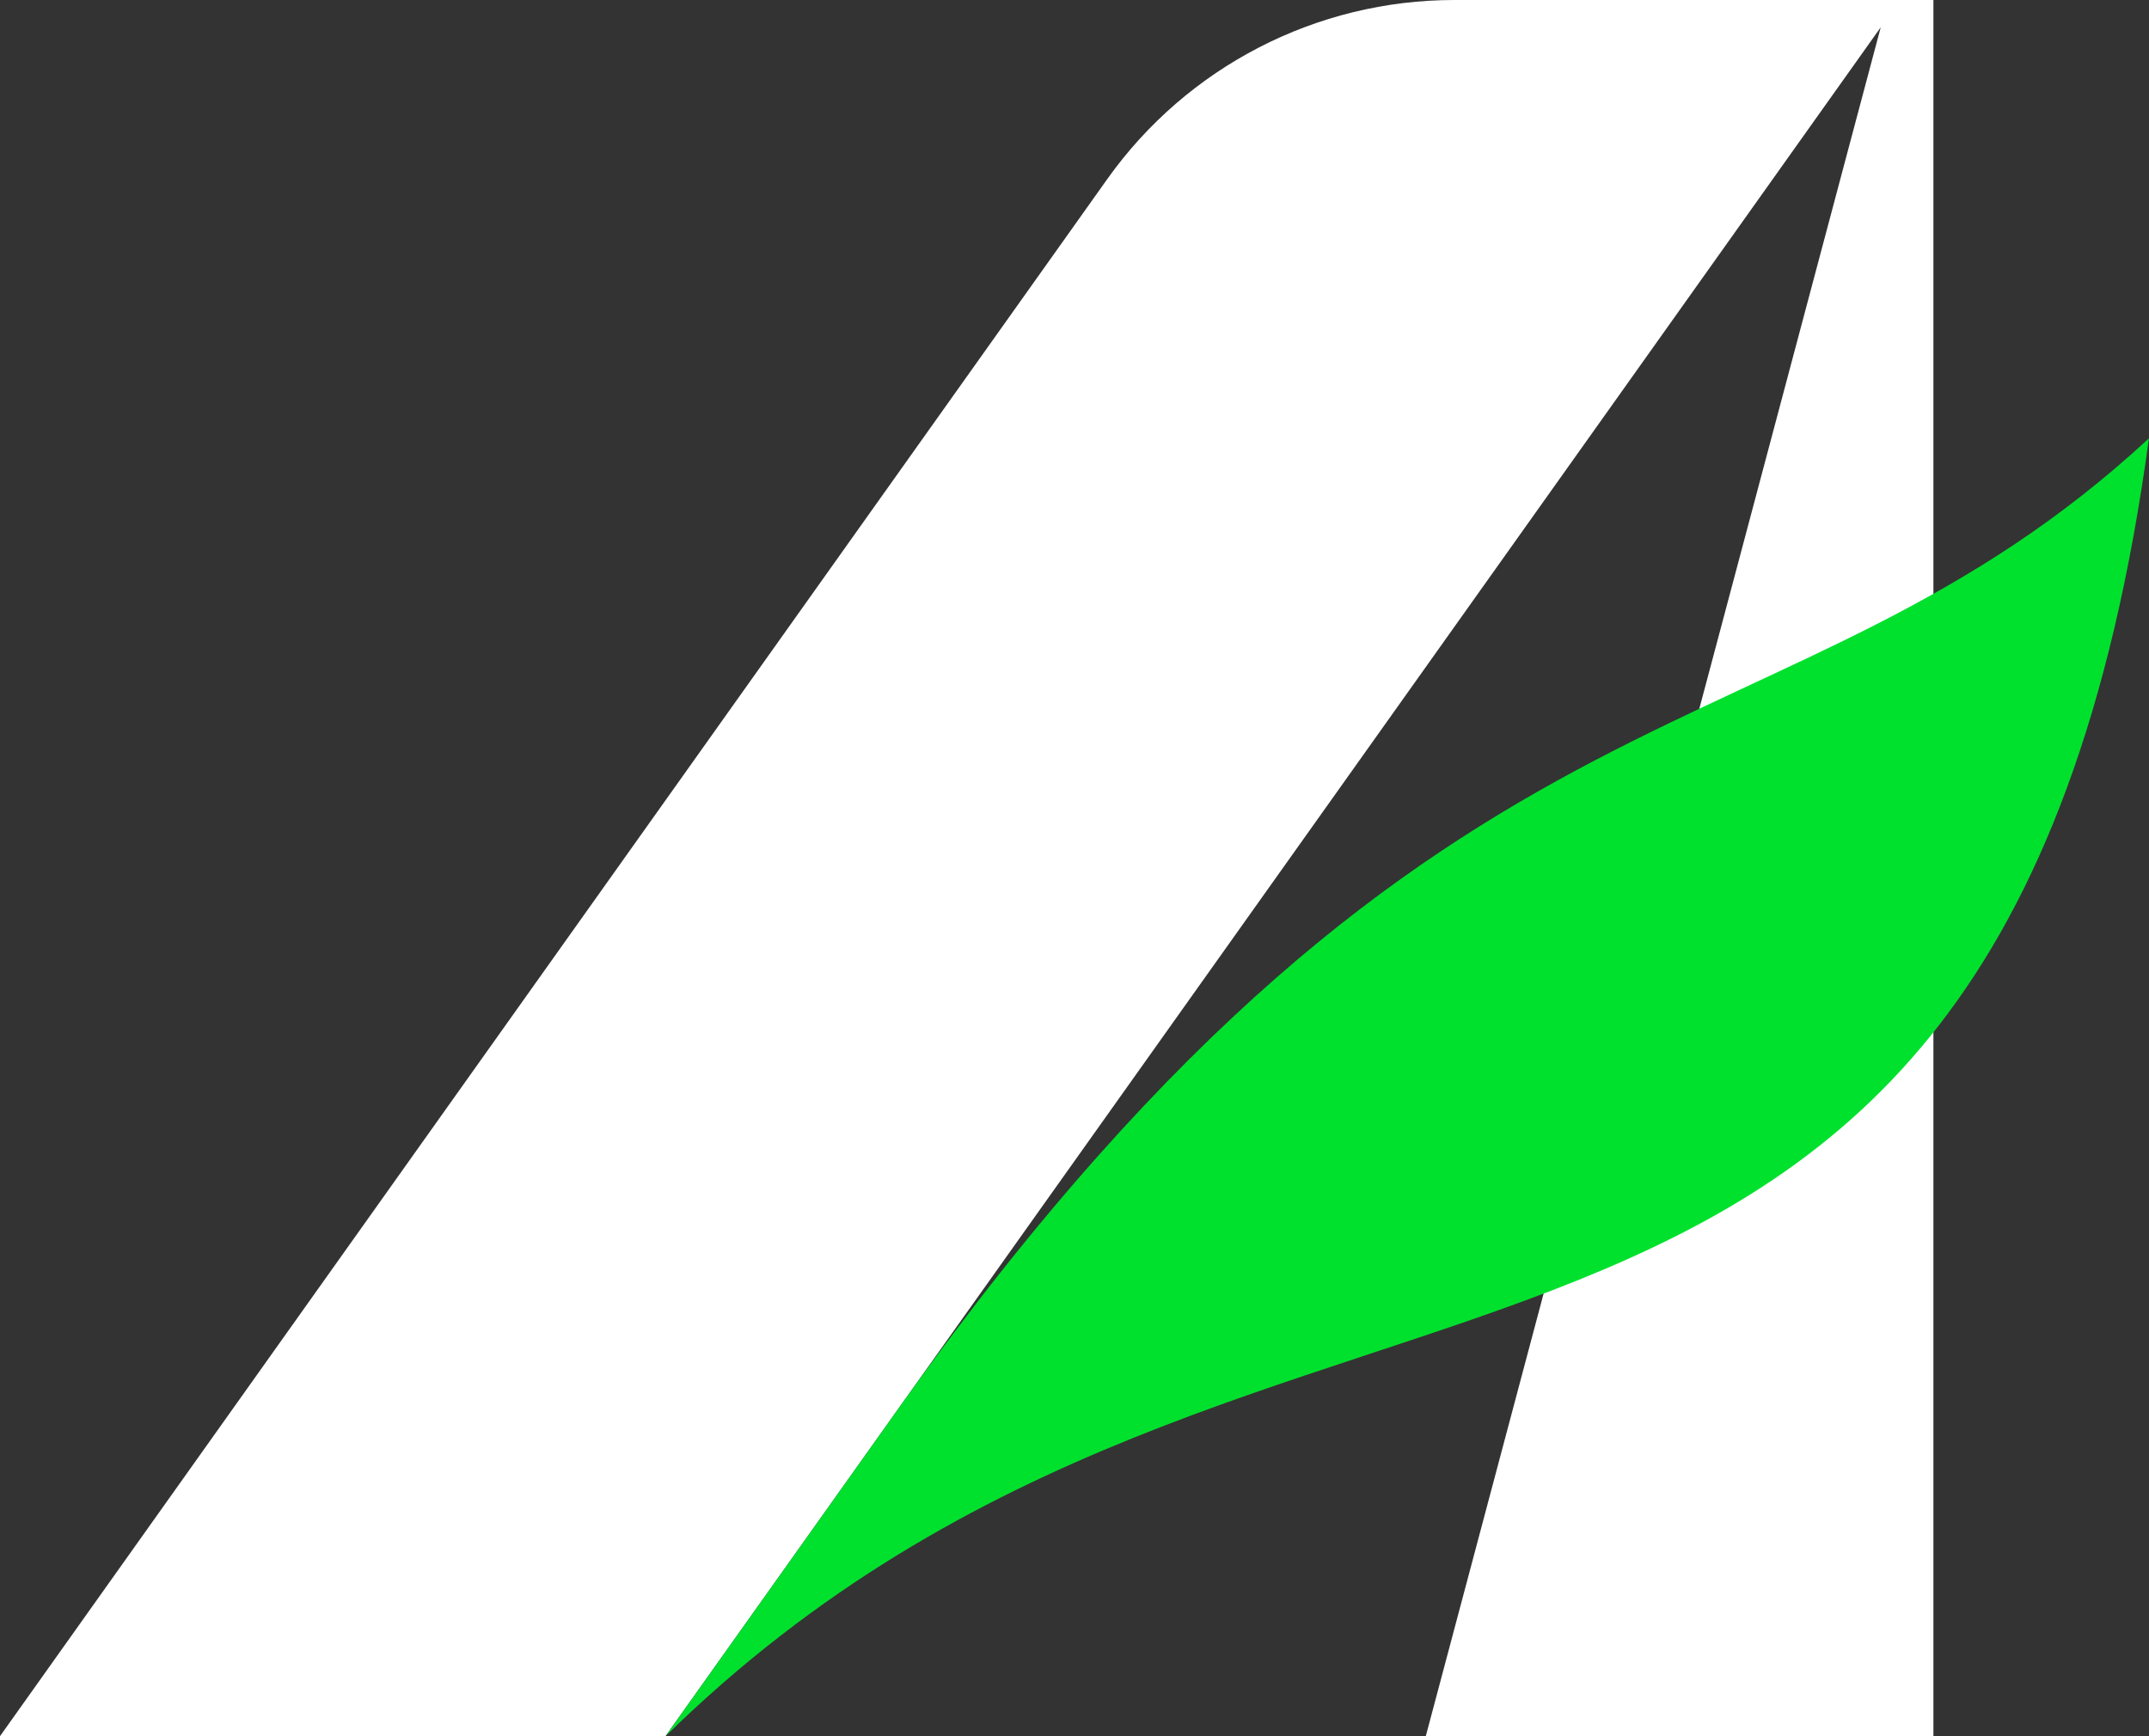
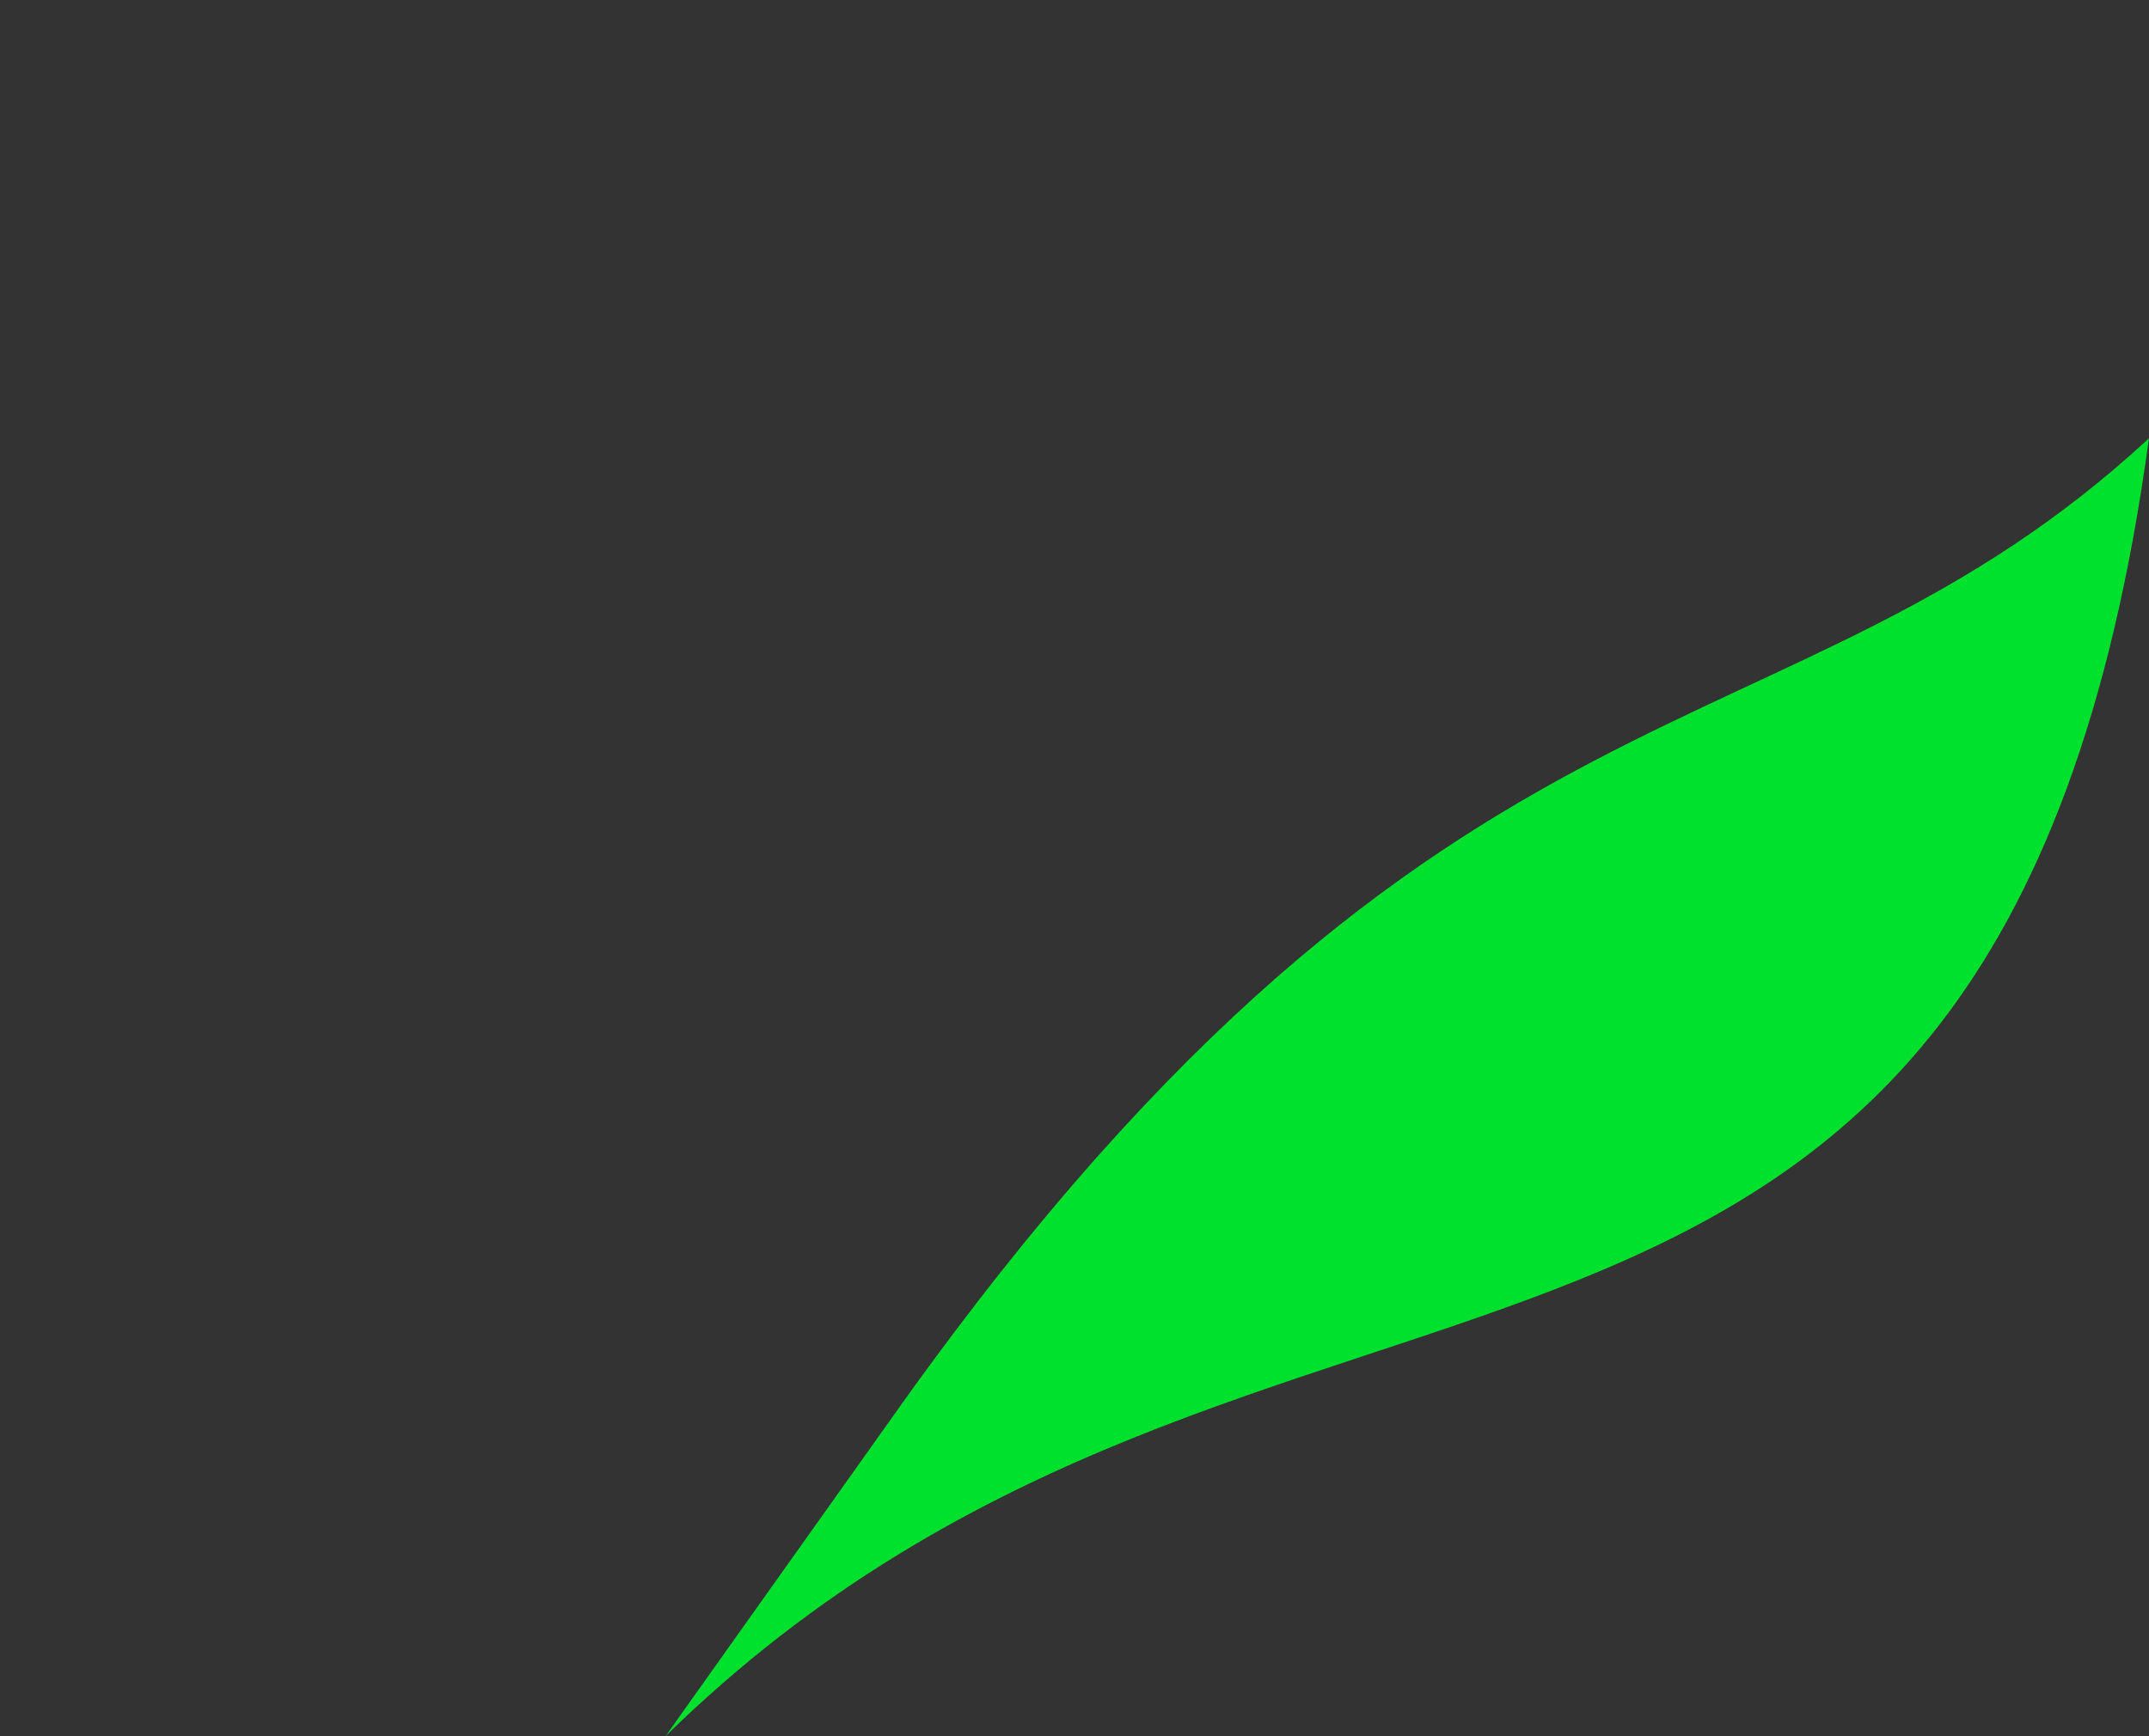
<svg xmlns="http://www.w3.org/2000/svg" width="99" height="80" viewBox="0 0 99 80" fill="none">
  <rect x="0" y="0" width="99" height="80" fill="#333333" stroke="none" />
-   <path d="M66.997 0C60.647 0 54.69 3.074 51.008 8.254L0 80H30.657L86.642 1.256L65.683 80H89.068V0H66.997Z" fill="white" />
  <path d="M41.594 64.615L30.66 79.999C58.617 52.587 92.053 71.3 98.998 20.197C82.27 35.679 66.686 29.537 41.594 64.615Z" fill="#00E12D" />
</svg>